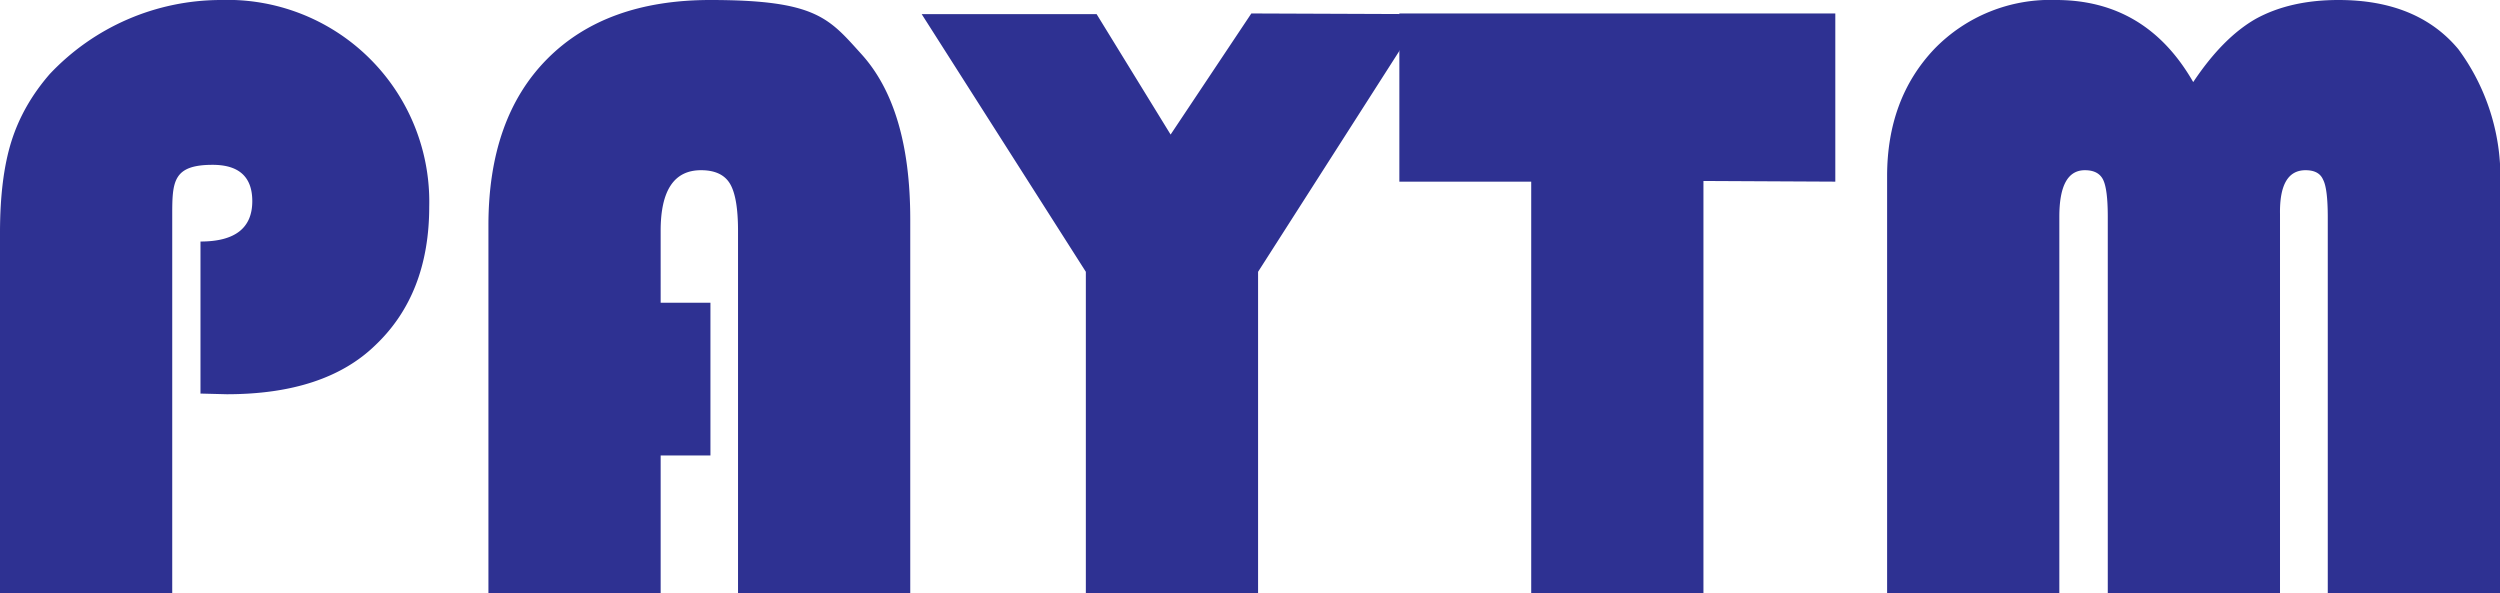
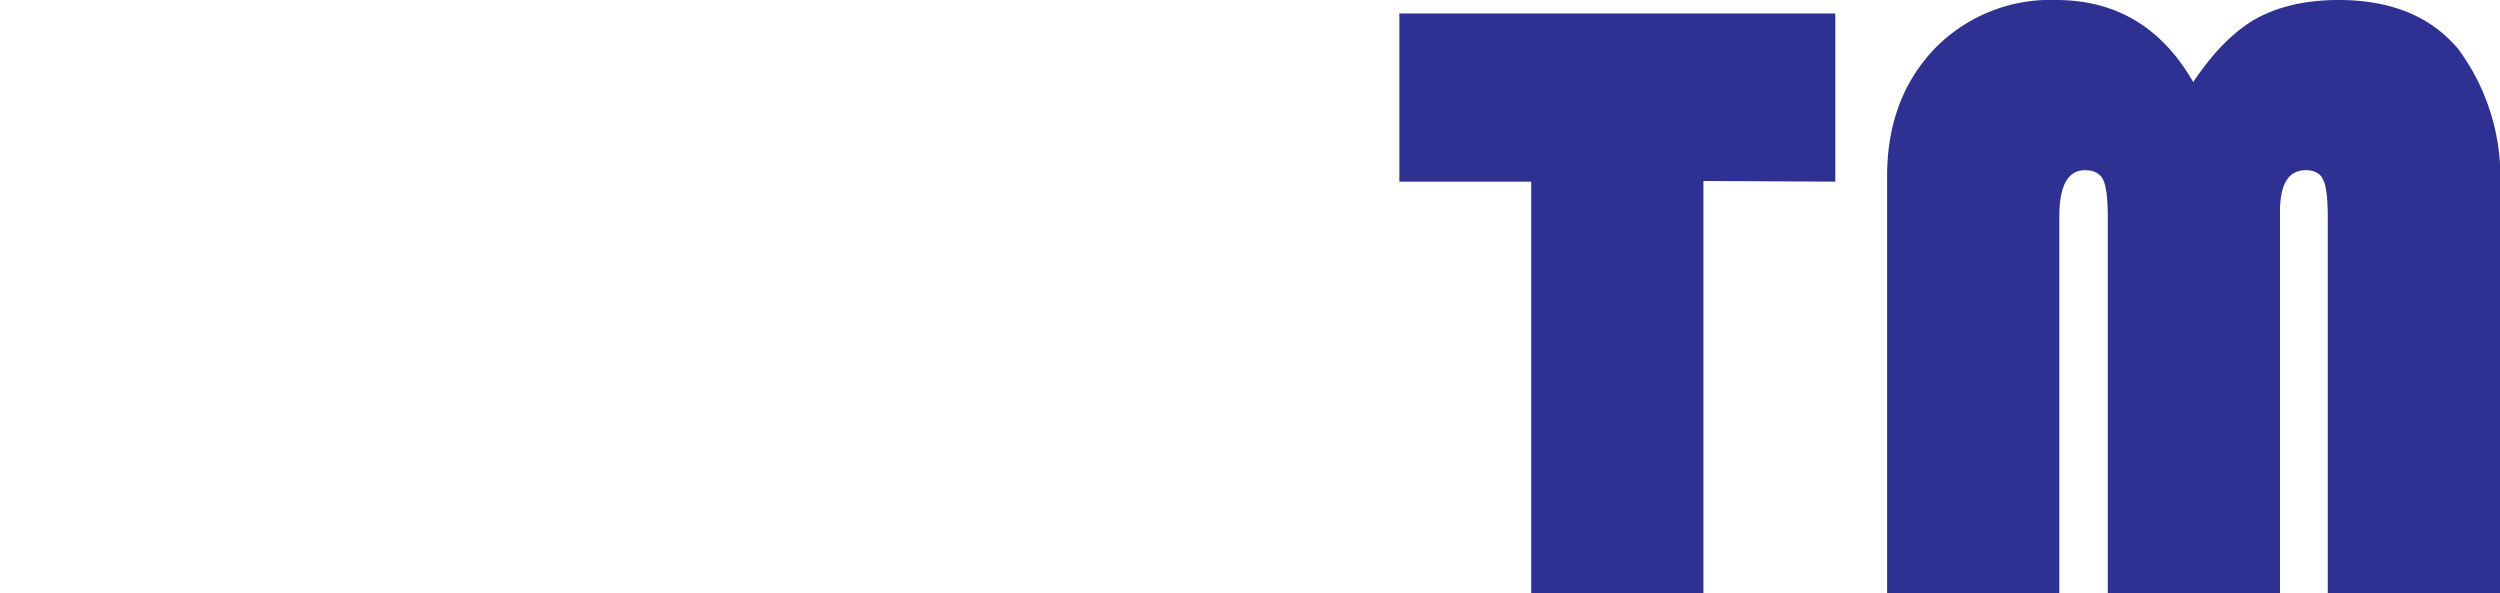
<svg xmlns="http://www.w3.org/2000/svg" id="Layer_1" version="1.1" viewBox="0 0 371.6 88.2">
  <defs>
    <style>.st0{fill:#2e3192}</style>
  </defs>
-   <path class="st0" d="M29.8 58.5V35.9q7.7 0 7.7-6 0-5.4-5.9-5.4c-5.9 0-6 2.5-6 7.5v56.2H0V34.6Q0 26.4 1.7 21t5.7-10A35 35 0 0 1 32.8 0a30 30 0 0 1 31 30.7q0 13-8 20.6-7.5 7.3-22.1 7.3zM105.6 45v22.7h-7.4v20.5H72.6V33.5q0-15.9 8.7-24.7T105.6 0c15.7 0 17.6 2.7 22.4 8q7.3 8 7.3 24.6v55.6h-25.6V34.3q0-5-1.2-7t-4.3-2q-6 0-6 9V45zM211.5 2.1 187 40.4v47.8h-25.6V40.4L137 2.1h26L174 20l12-18z" />
  <path class="st0" d="M253.2 26.9v61.3h-25.6V27H208V2h64.8v25zm27.3 61.3v-62q0-11.5 7-18.9A24 24 0 0 1 305.6 0Q319 0 326 12.2q4.4-6.6 9.3-9.4Q340.4 0 347.6 0q11.7 0 17.8 7.3a32 32 0 0 1 6.2 21v60H346v-56q0-4.3-.7-5.6-.6-1.4-2.6-1.4-3.9 0-3.8 6.5v56.4h-25.6v-56q0-4.1-.7-5.5t-2.7-1.4q-3.8 0-3.8 6.9v56z" />
</svg>